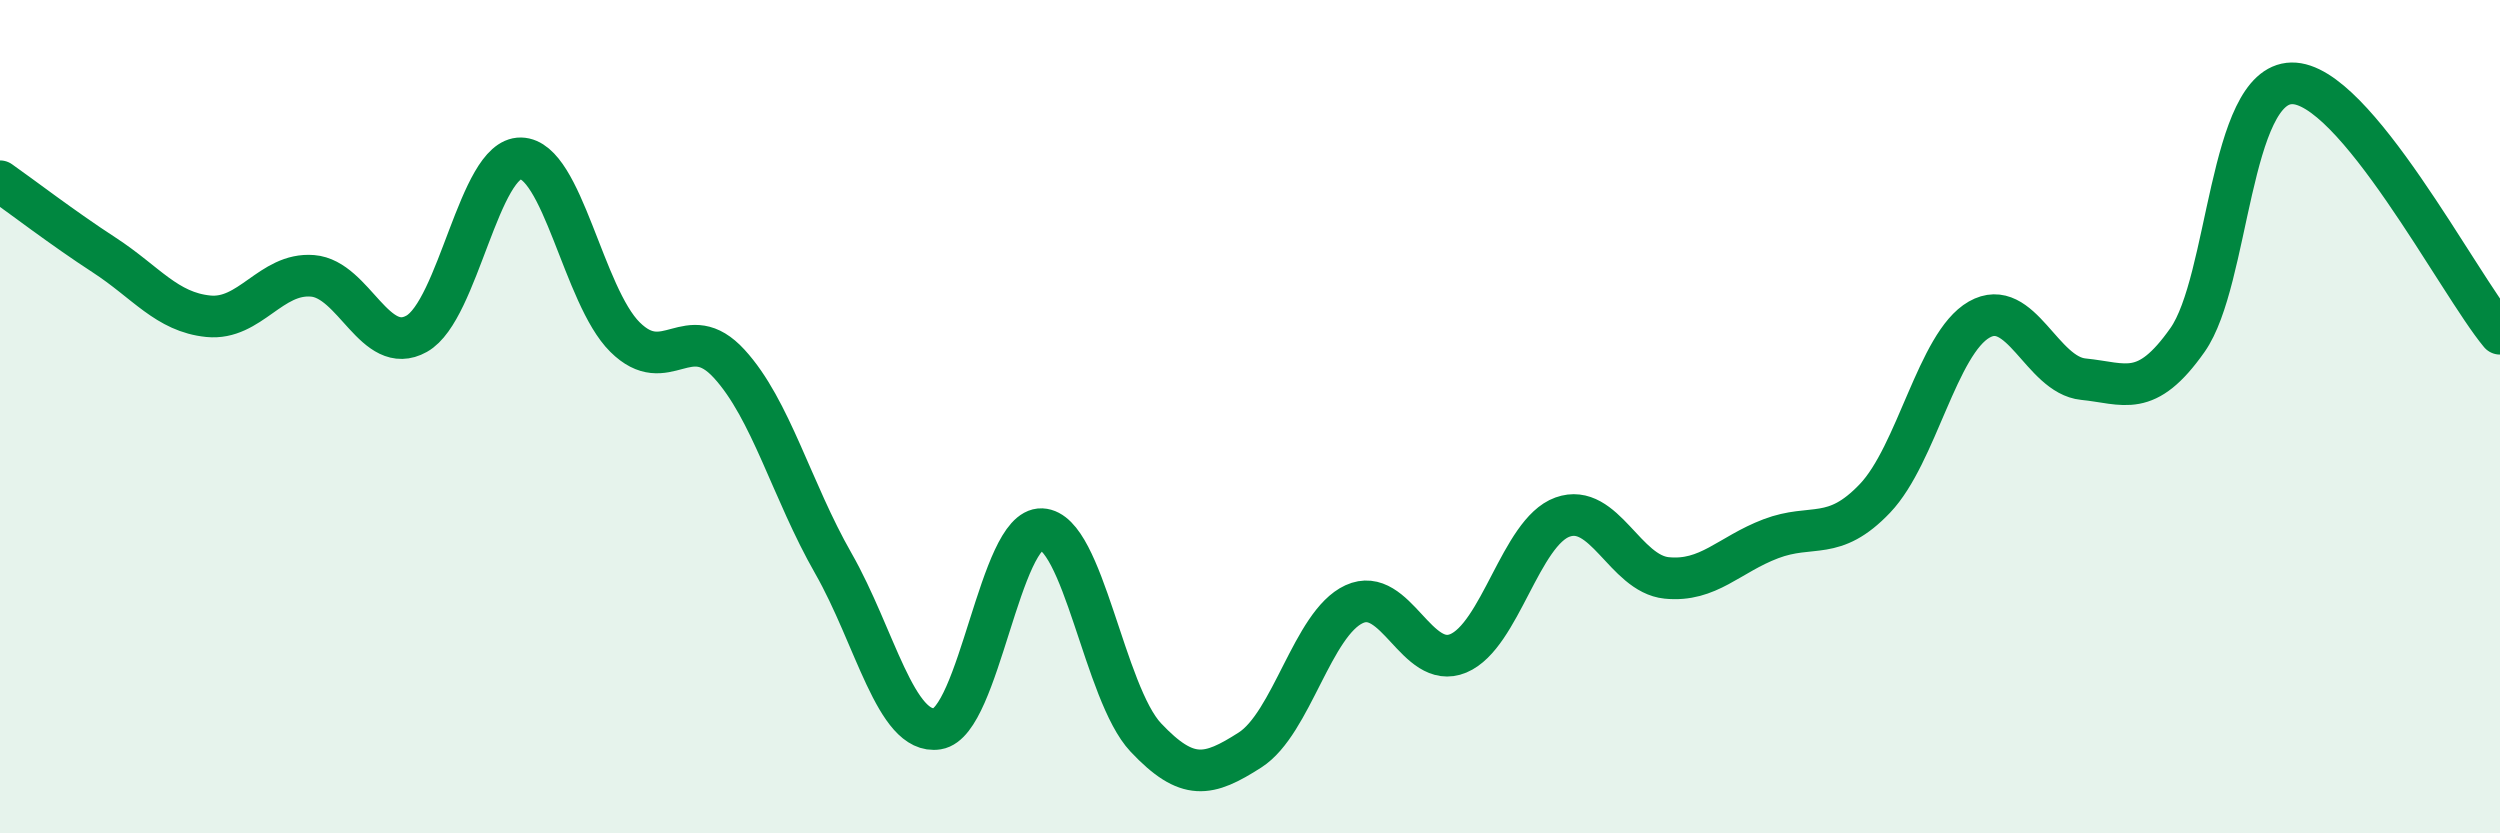
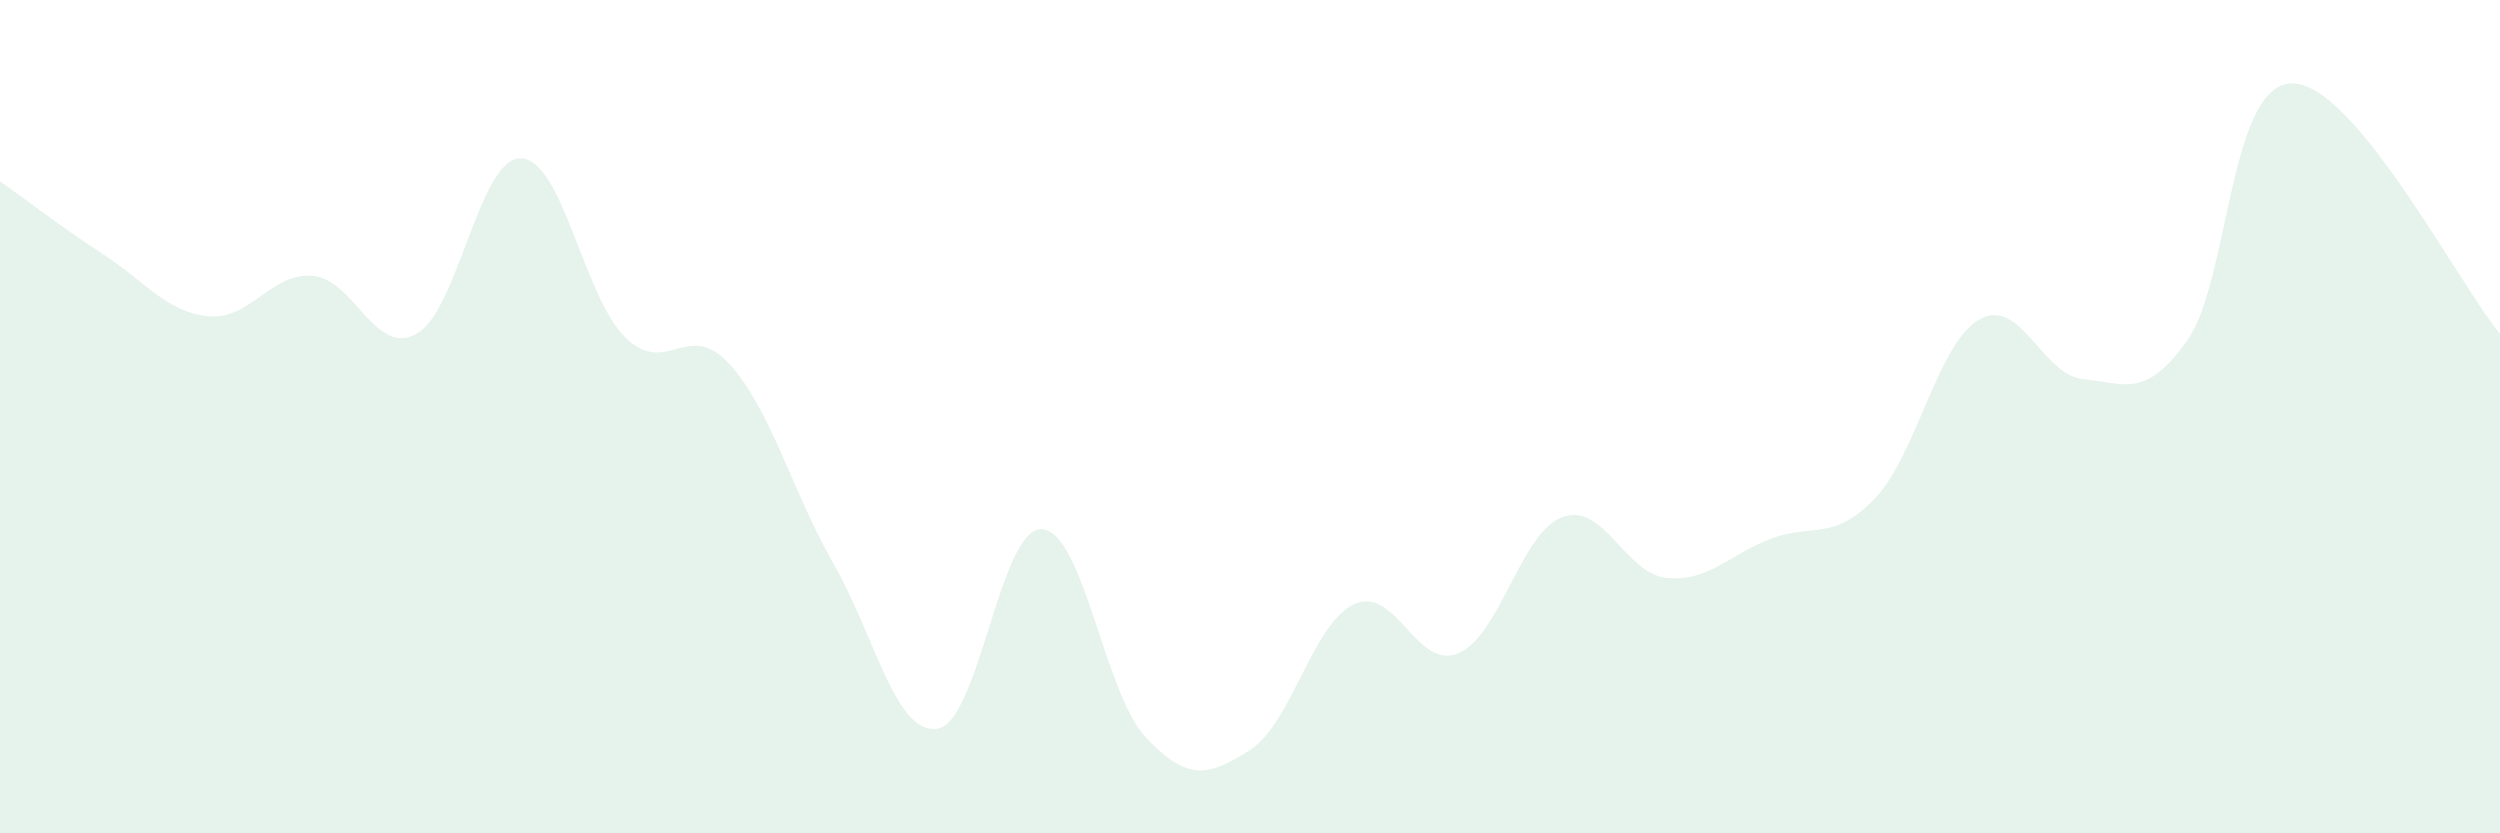
<svg xmlns="http://www.w3.org/2000/svg" width="60" height="20" viewBox="0 0 60 20">
  <path d="M 0,4.35 C 0.5,4.7 1.5,5.47 2.5,6.12 C 3.5,6.77 4,7.49 5,7.59 C 6,7.69 6.5,6.54 7.5,6.62 C 8.5,6.7 9,8.57 10,8.01 C 11,7.45 11.5,3.78 12.5,3.8 C 13.5,3.82 14,7.1 15,8.09 C 16,9.08 16.5,7.64 17.5,8.73 C 18.5,9.82 19,11.77 20,13.52 C 21,15.27 21.5,17.65 22.5,17.49 C 23.5,17.33 24,12.66 25,12.7 C 26,12.74 26.5,16.64 27.5,17.7 C 28.5,18.76 29,18.64 30,18 C 31,17.36 31.5,14.96 32.5,14.5 C 33.5,14.04 34,16.1 35,15.68 C 36,15.26 36.5,12.77 37.5,12.41 C 38.5,12.05 39,13.77 40,13.87 C 41,13.97 41.5,13.31 42.5,12.93 C 43.5,12.55 44,13.01 45,11.96 C 46,10.91 46.5,8.24 47.5,7.67 C 48.5,7.1 49,9 50,9.1 C 51,9.2 51.5,9.58 52.5,8.16 C 53.5,6.74 53.5,2.03 55,2 C 56.5,1.97 59,6.81 60,8.01L60 20L0 20Z" fill="#008740" opacity="0.1" stroke-linecap="round" stroke-linejoin="round" />
-   <path d="M 0,4.35 C 0.5,4.7 1.5,5.47 2.5,6.12 C 3.5,6.77 4,7.49 5,7.59 C 6,7.69 6.5,6.54 7.5,6.62 C 8.5,6.7 9,8.57 10,8.01 C 11,7.45 11.5,3.78 12.5,3.8 C 13.5,3.82 14,7.1 15,8.09 C 16,9.08 16.5,7.64 17.5,8.73 C 18.5,9.82 19,11.77 20,13.52 C 21,15.27 21.5,17.65 22.5,17.49 C 23.5,17.33 24,12.66 25,12.7 C 26,12.74 26.5,16.64 27.5,17.7 C 28.5,18.76 29,18.64 30,18 C 31,17.36 31.5,14.96 32.5,14.5 C 33.5,14.04 34,16.1 35,15.68 C 36,15.26 36.5,12.77 37.5,12.41 C 38.5,12.05 39,13.77 40,13.87 C 41,13.97 41.5,13.31 42.5,12.93 C 43.5,12.55 44,13.01 45,11.96 C 46,10.91 46.5,8.24 47.5,7.67 C 48.5,7.1 49,9 50,9.1 C 51,9.2 51.5,9.58 52.5,8.16 C 53.5,6.74 53.5,2.03 55,2 C 56.5,1.97 59,6.81 60,8.01" stroke="#008740" stroke-width="1" fill="none" stroke-linecap="round" stroke-linejoin="round" />
</svg>